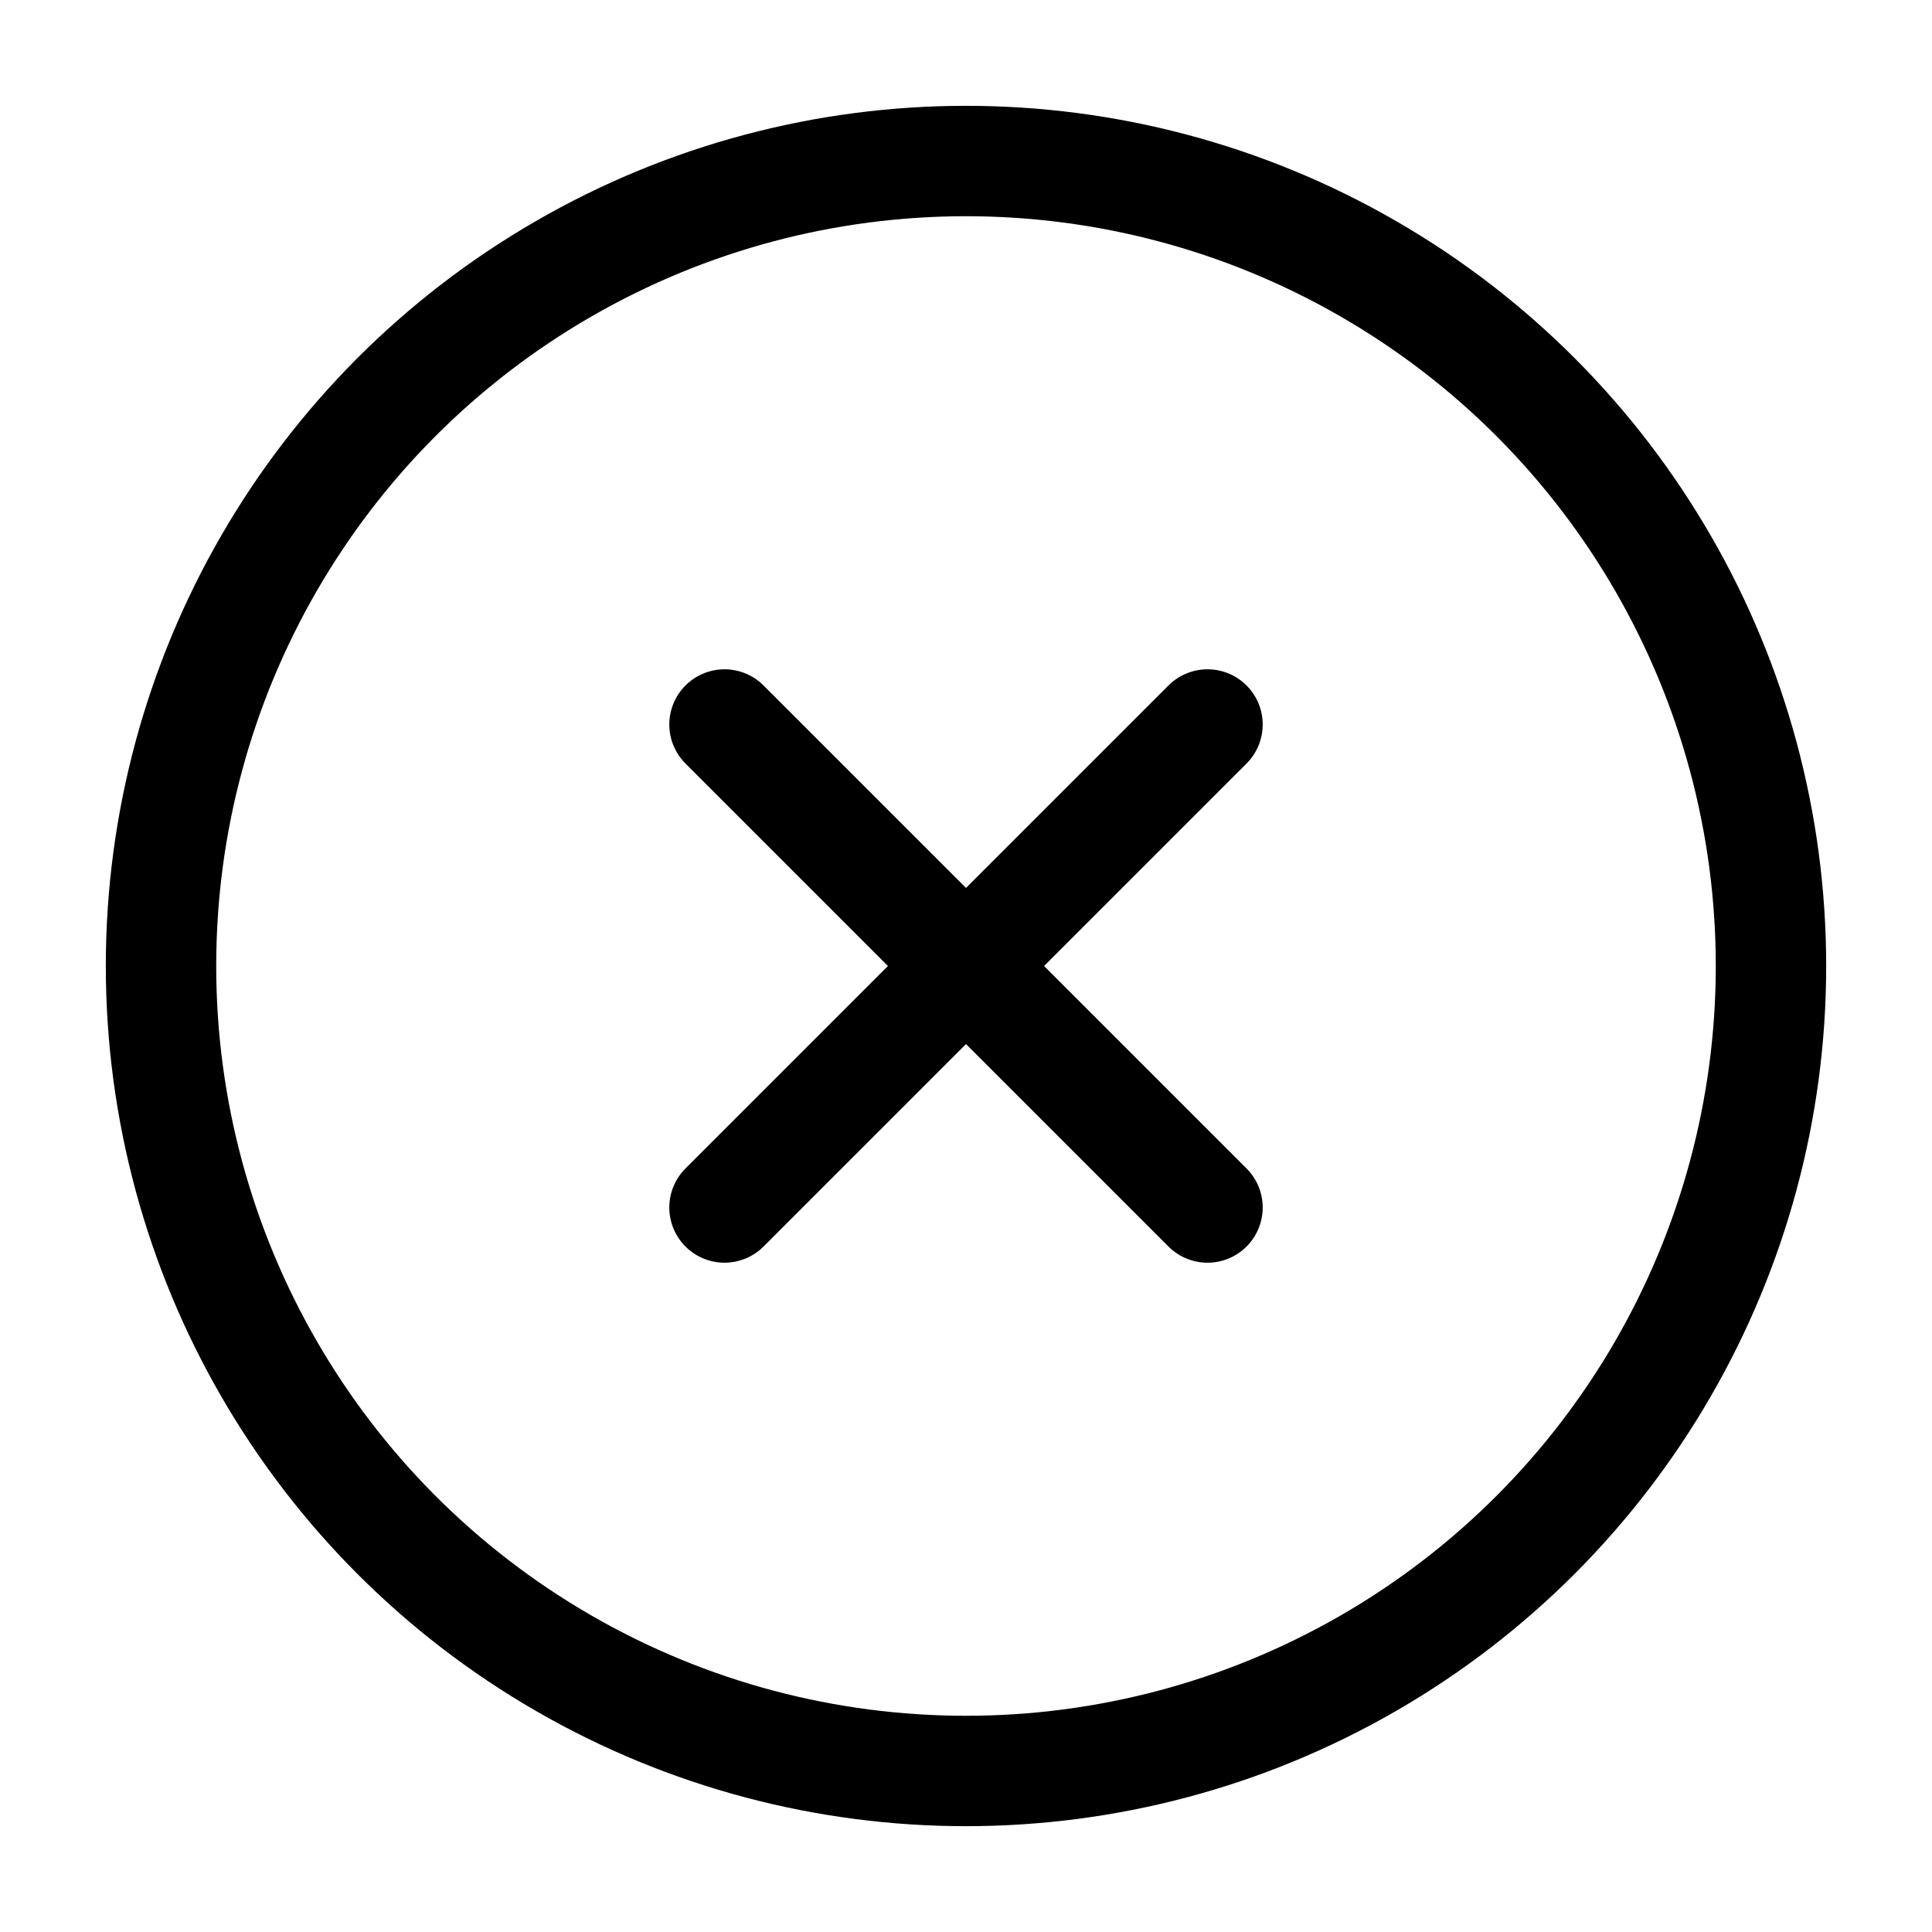
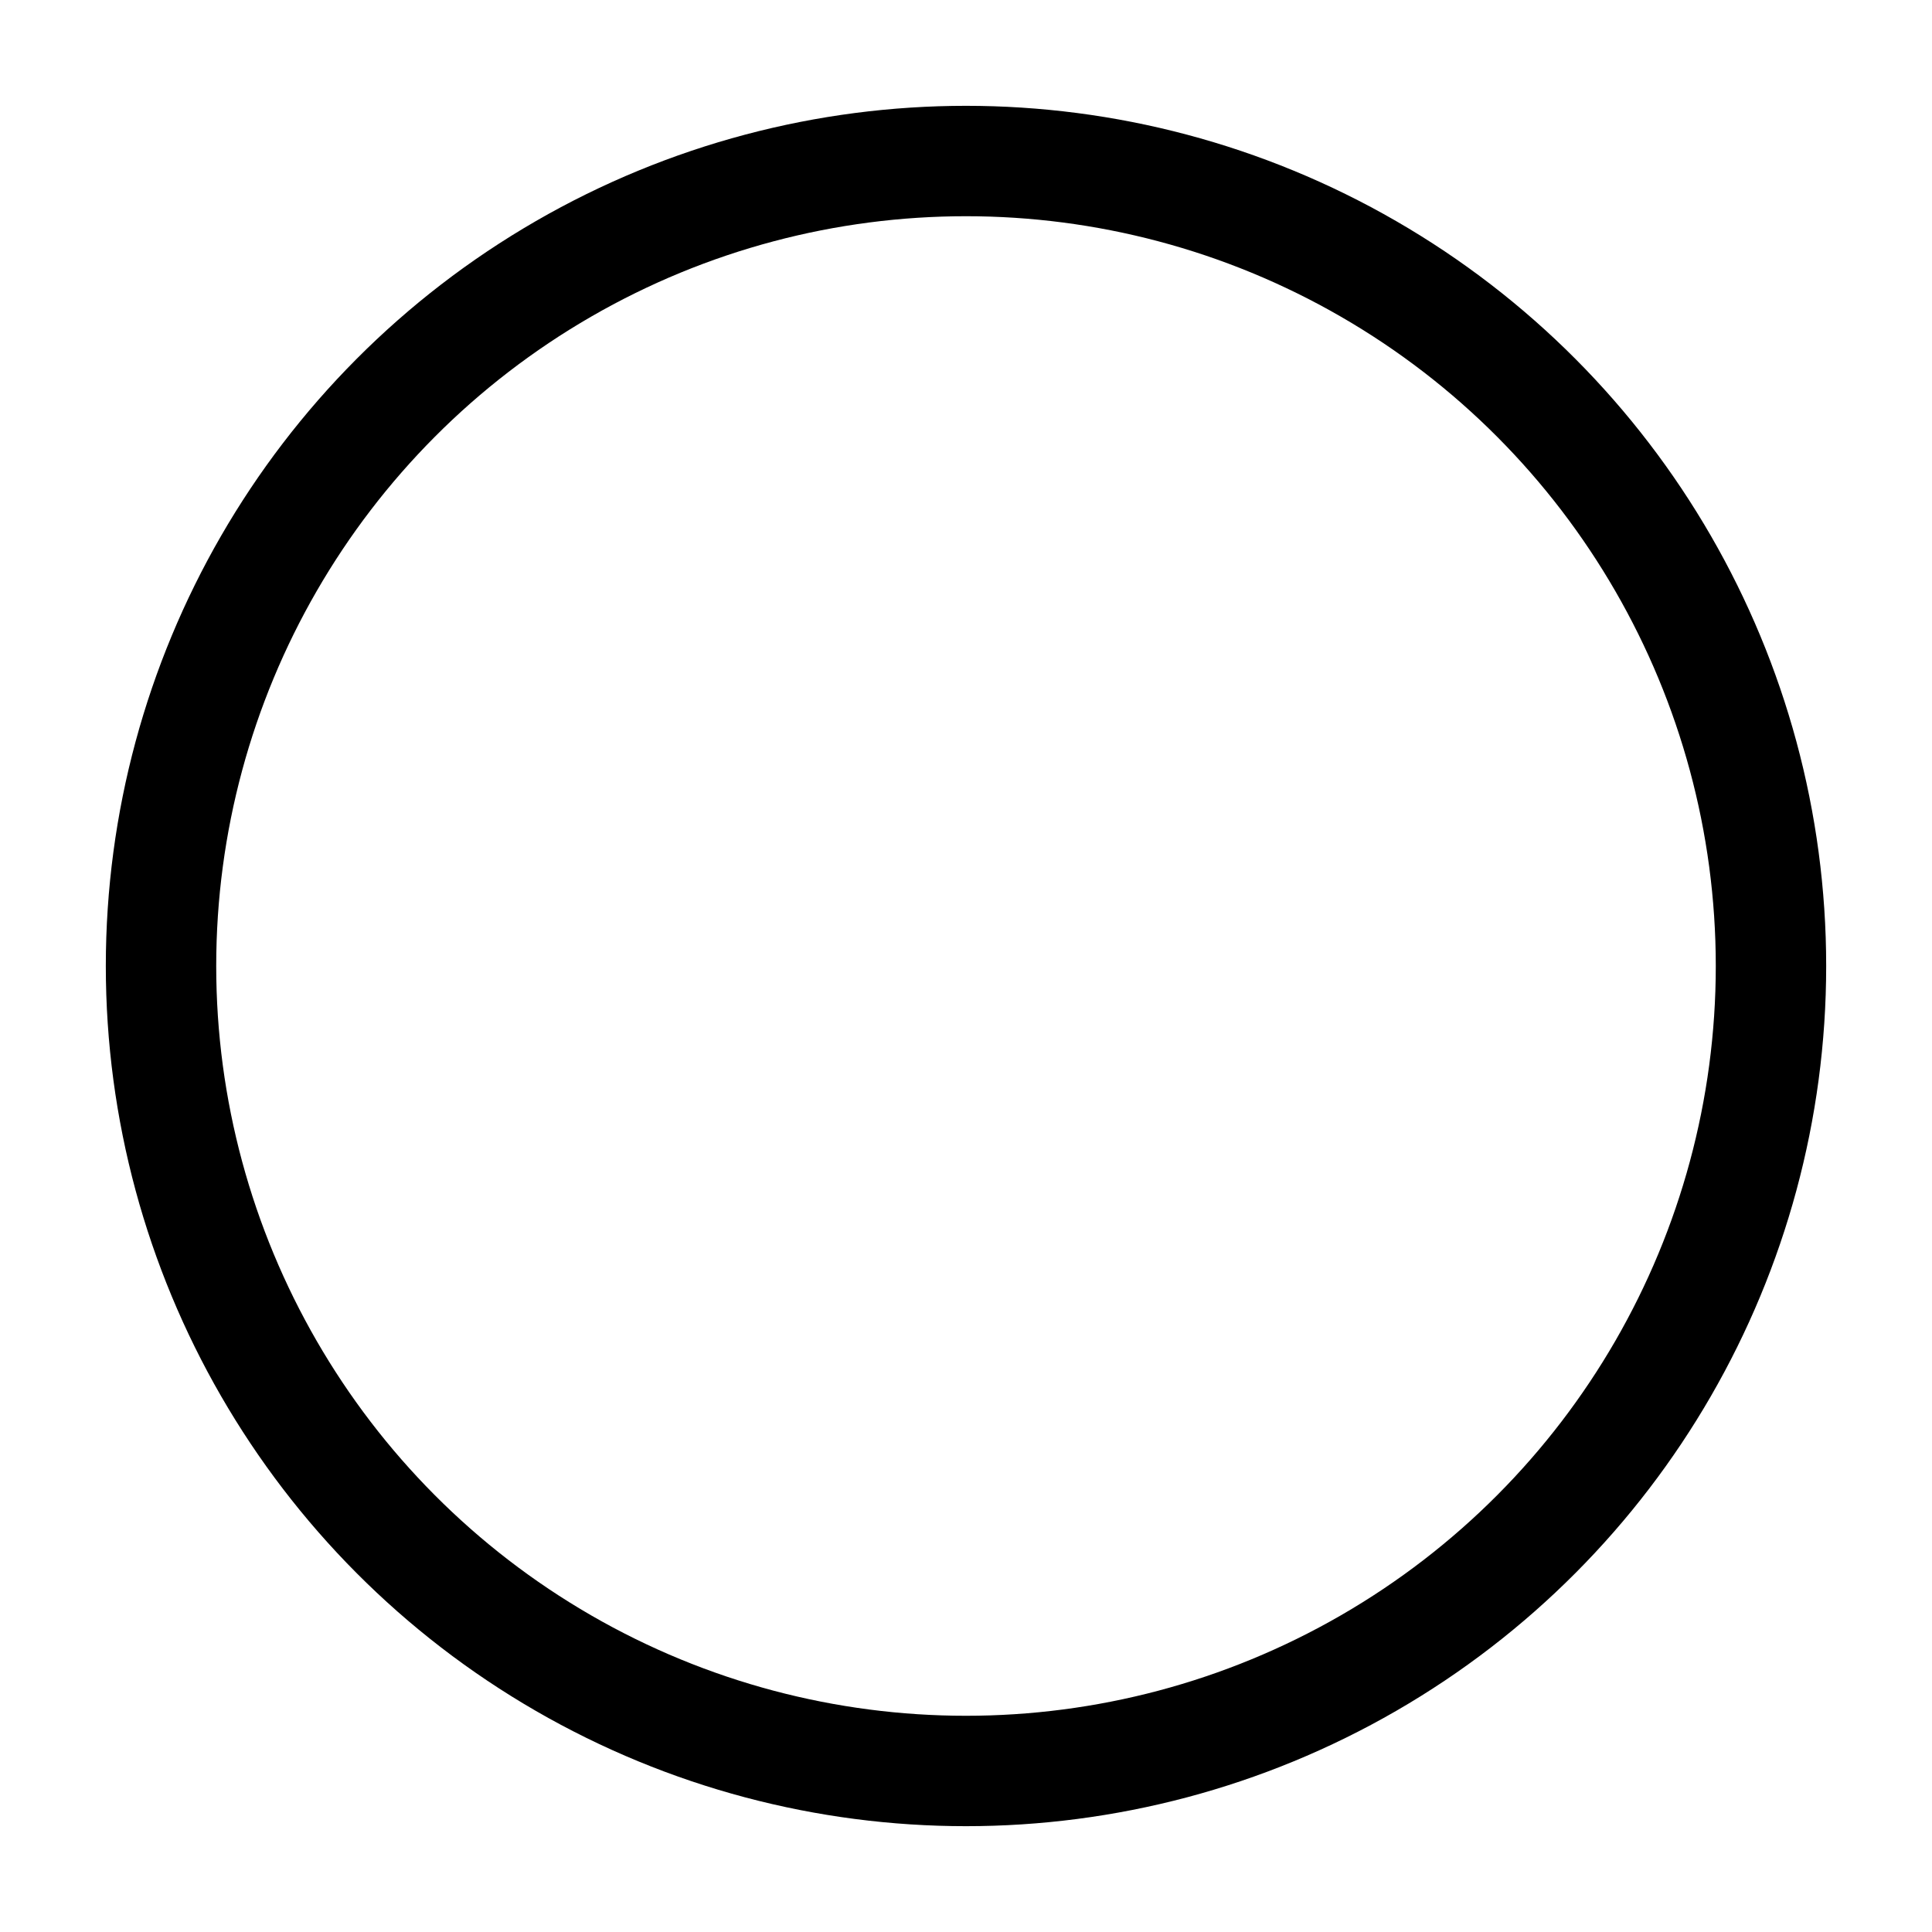
<svg xmlns="http://www.w3.org/2000/svg" width="35" height="35" viewBox="0 0 35 35" fill="none">
-   <path d="M13.125 13.125L21.875 21.875M21.875 13.125L13.125 21.875" stroke="black" stroke-width="2" stroke-linecap="round" stroke-linejoin="round" />
  <circle cx="17.5" cy="17.5" r="14.583" stroke="black" stroke-width="2" stroke-linecap="round" stroke-linejoin="round" />
</svg>